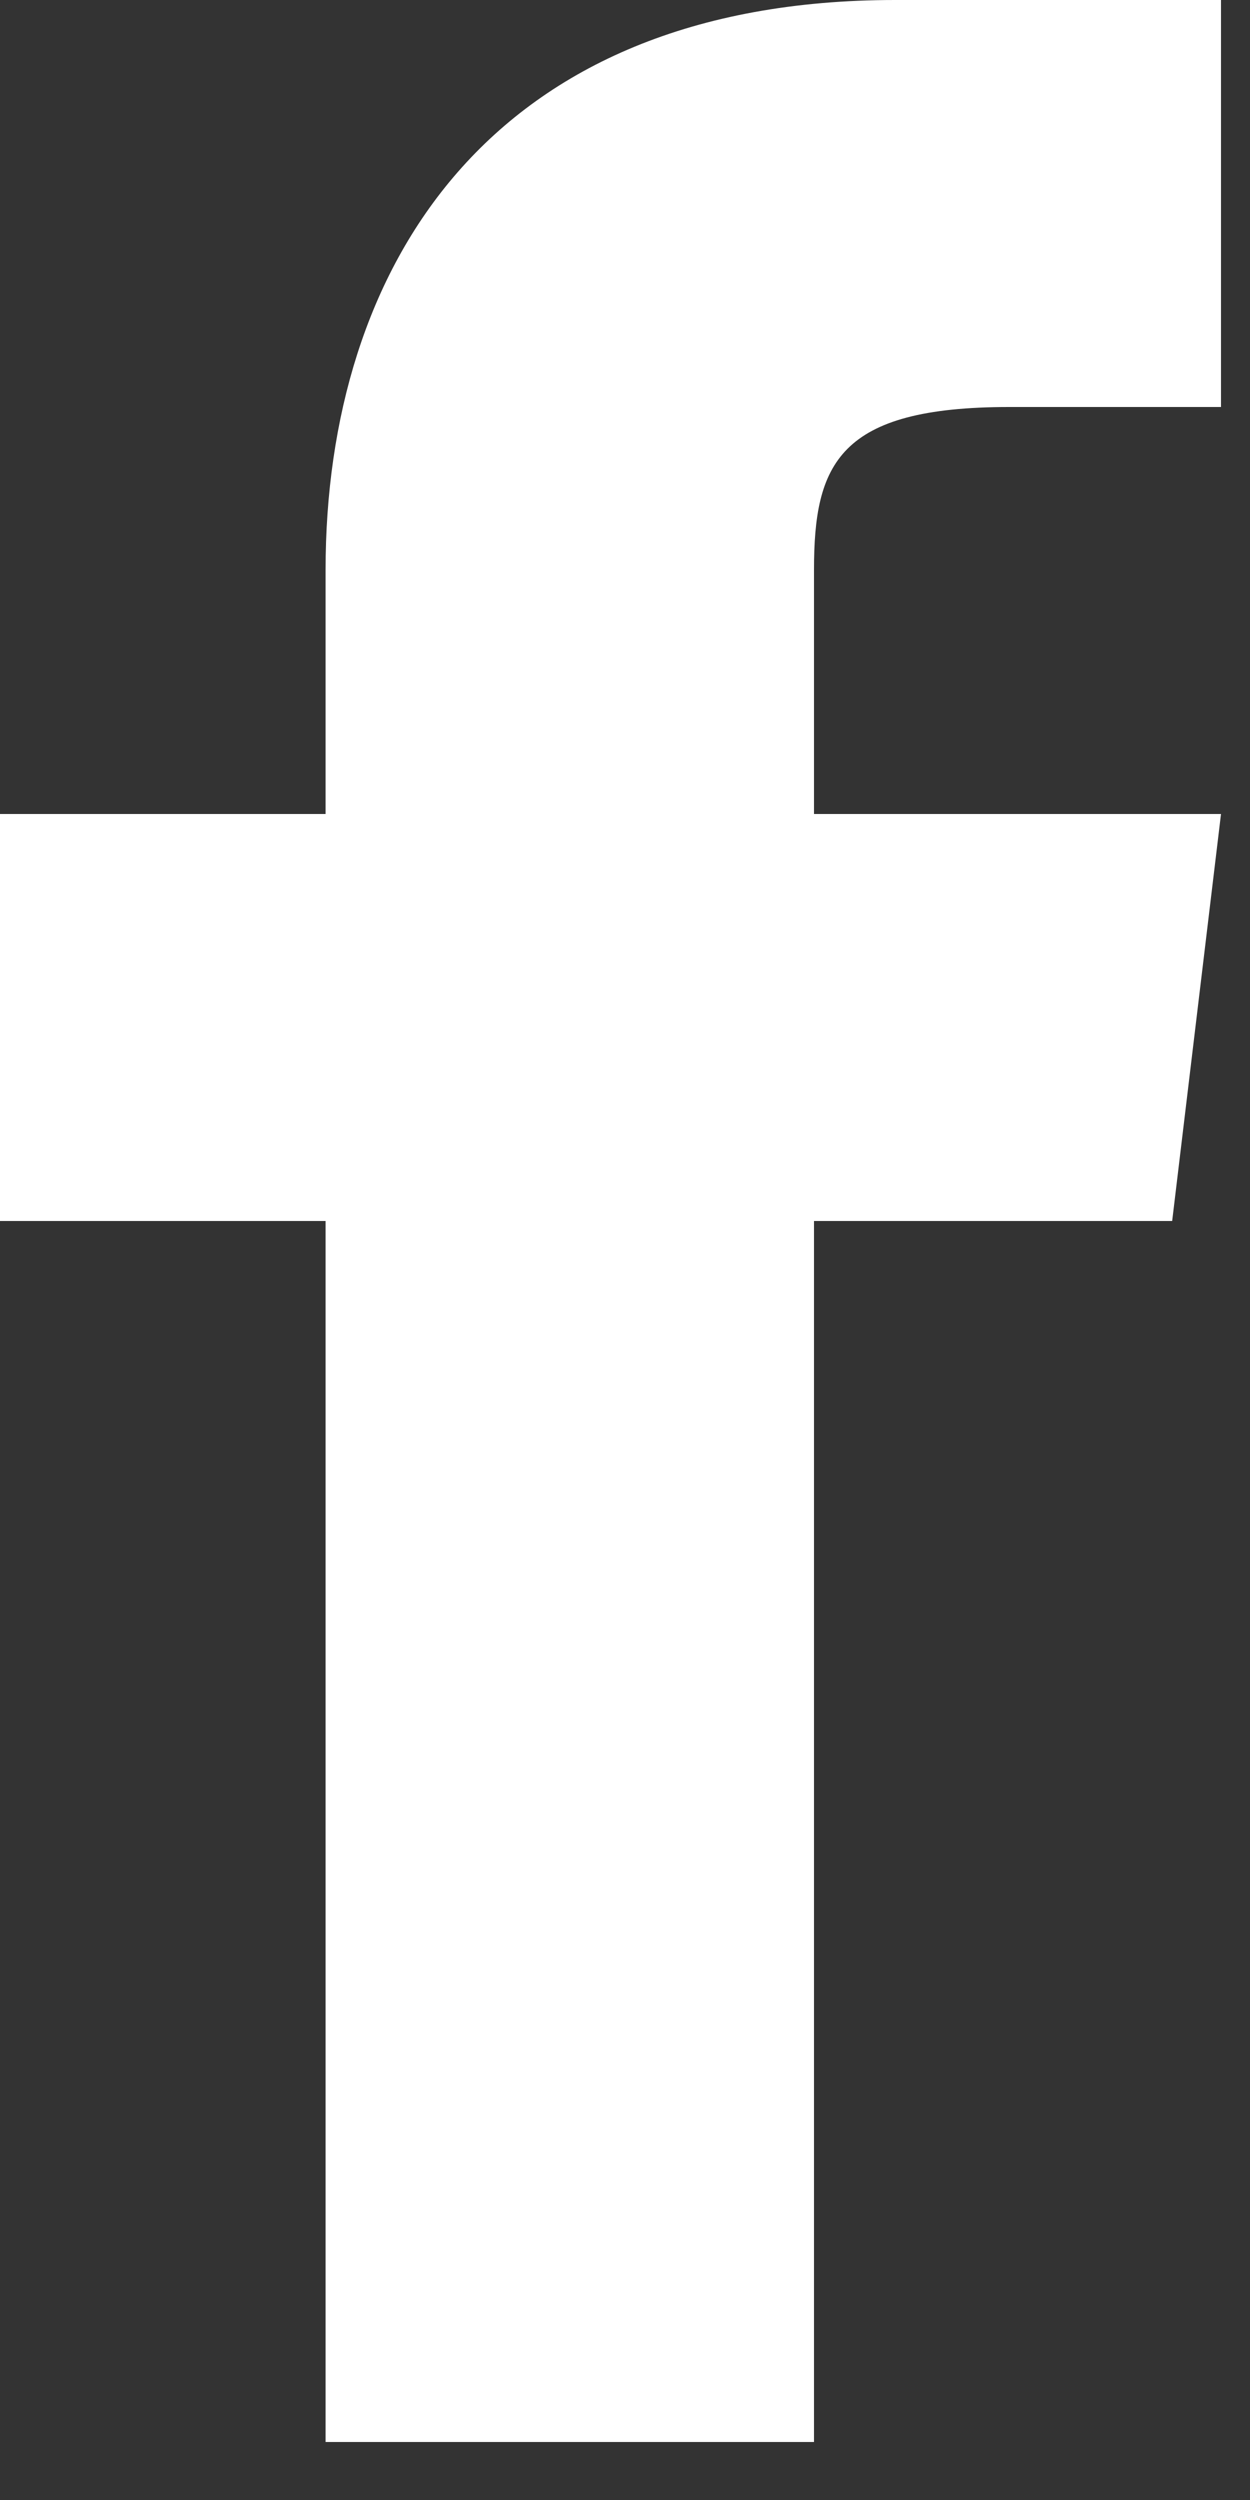
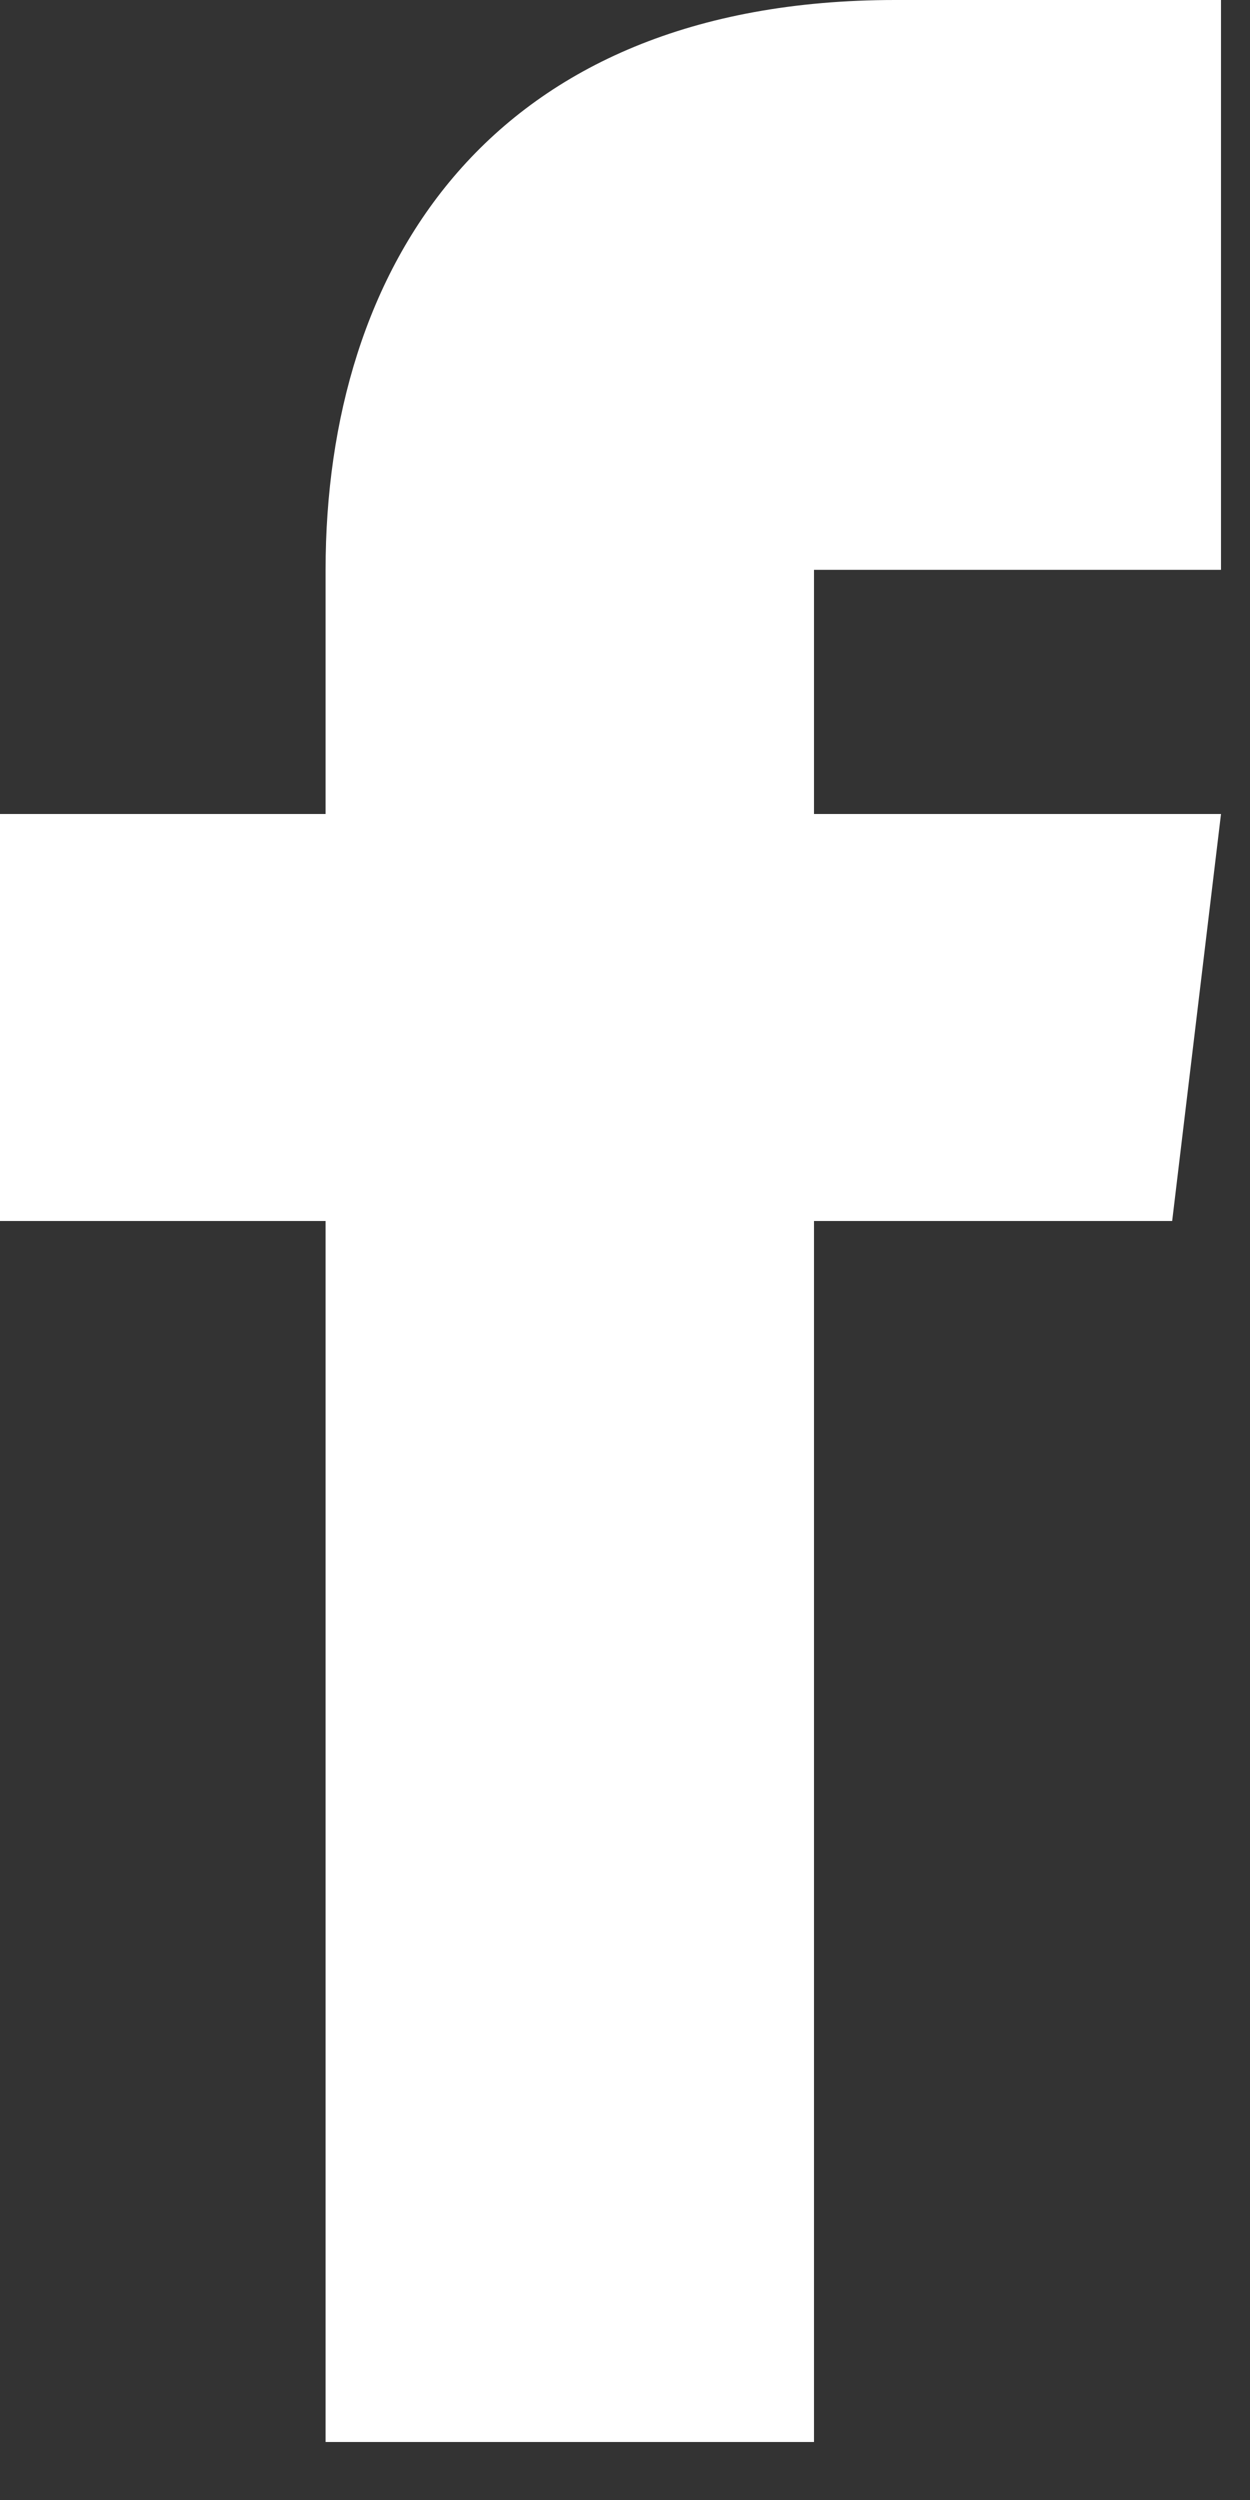
<svg xmlns="http://www.w3.org/2000/svg" width="15" height="30" viewBox="0 0 15 30" fill="none">
  <rect x="0" y="0" width="15" height="30" fill="#333333" stroke="none" />
-   <path d="M9.768 9.768V6.838C9.768 5.568 10.061 4.884 12.112 4.884H14.652V0H10.745C5.861 0 3.907 3.223 3.907 6.838V9.768H0V14.652H3.907V29.304H9.768V14.652H14.066L14.652 9.768H9.768Z" fill="white" />
+   <path d="M9.768 9.768V6.838H14.652V0H10.745C5.861 0 3.907 3.223 3.907 6.838V9.768H0V14.652H3.907V29.304H9.768V14.652H14.066L14.652 9.768H9.768Z" fill="white" />
</svg>